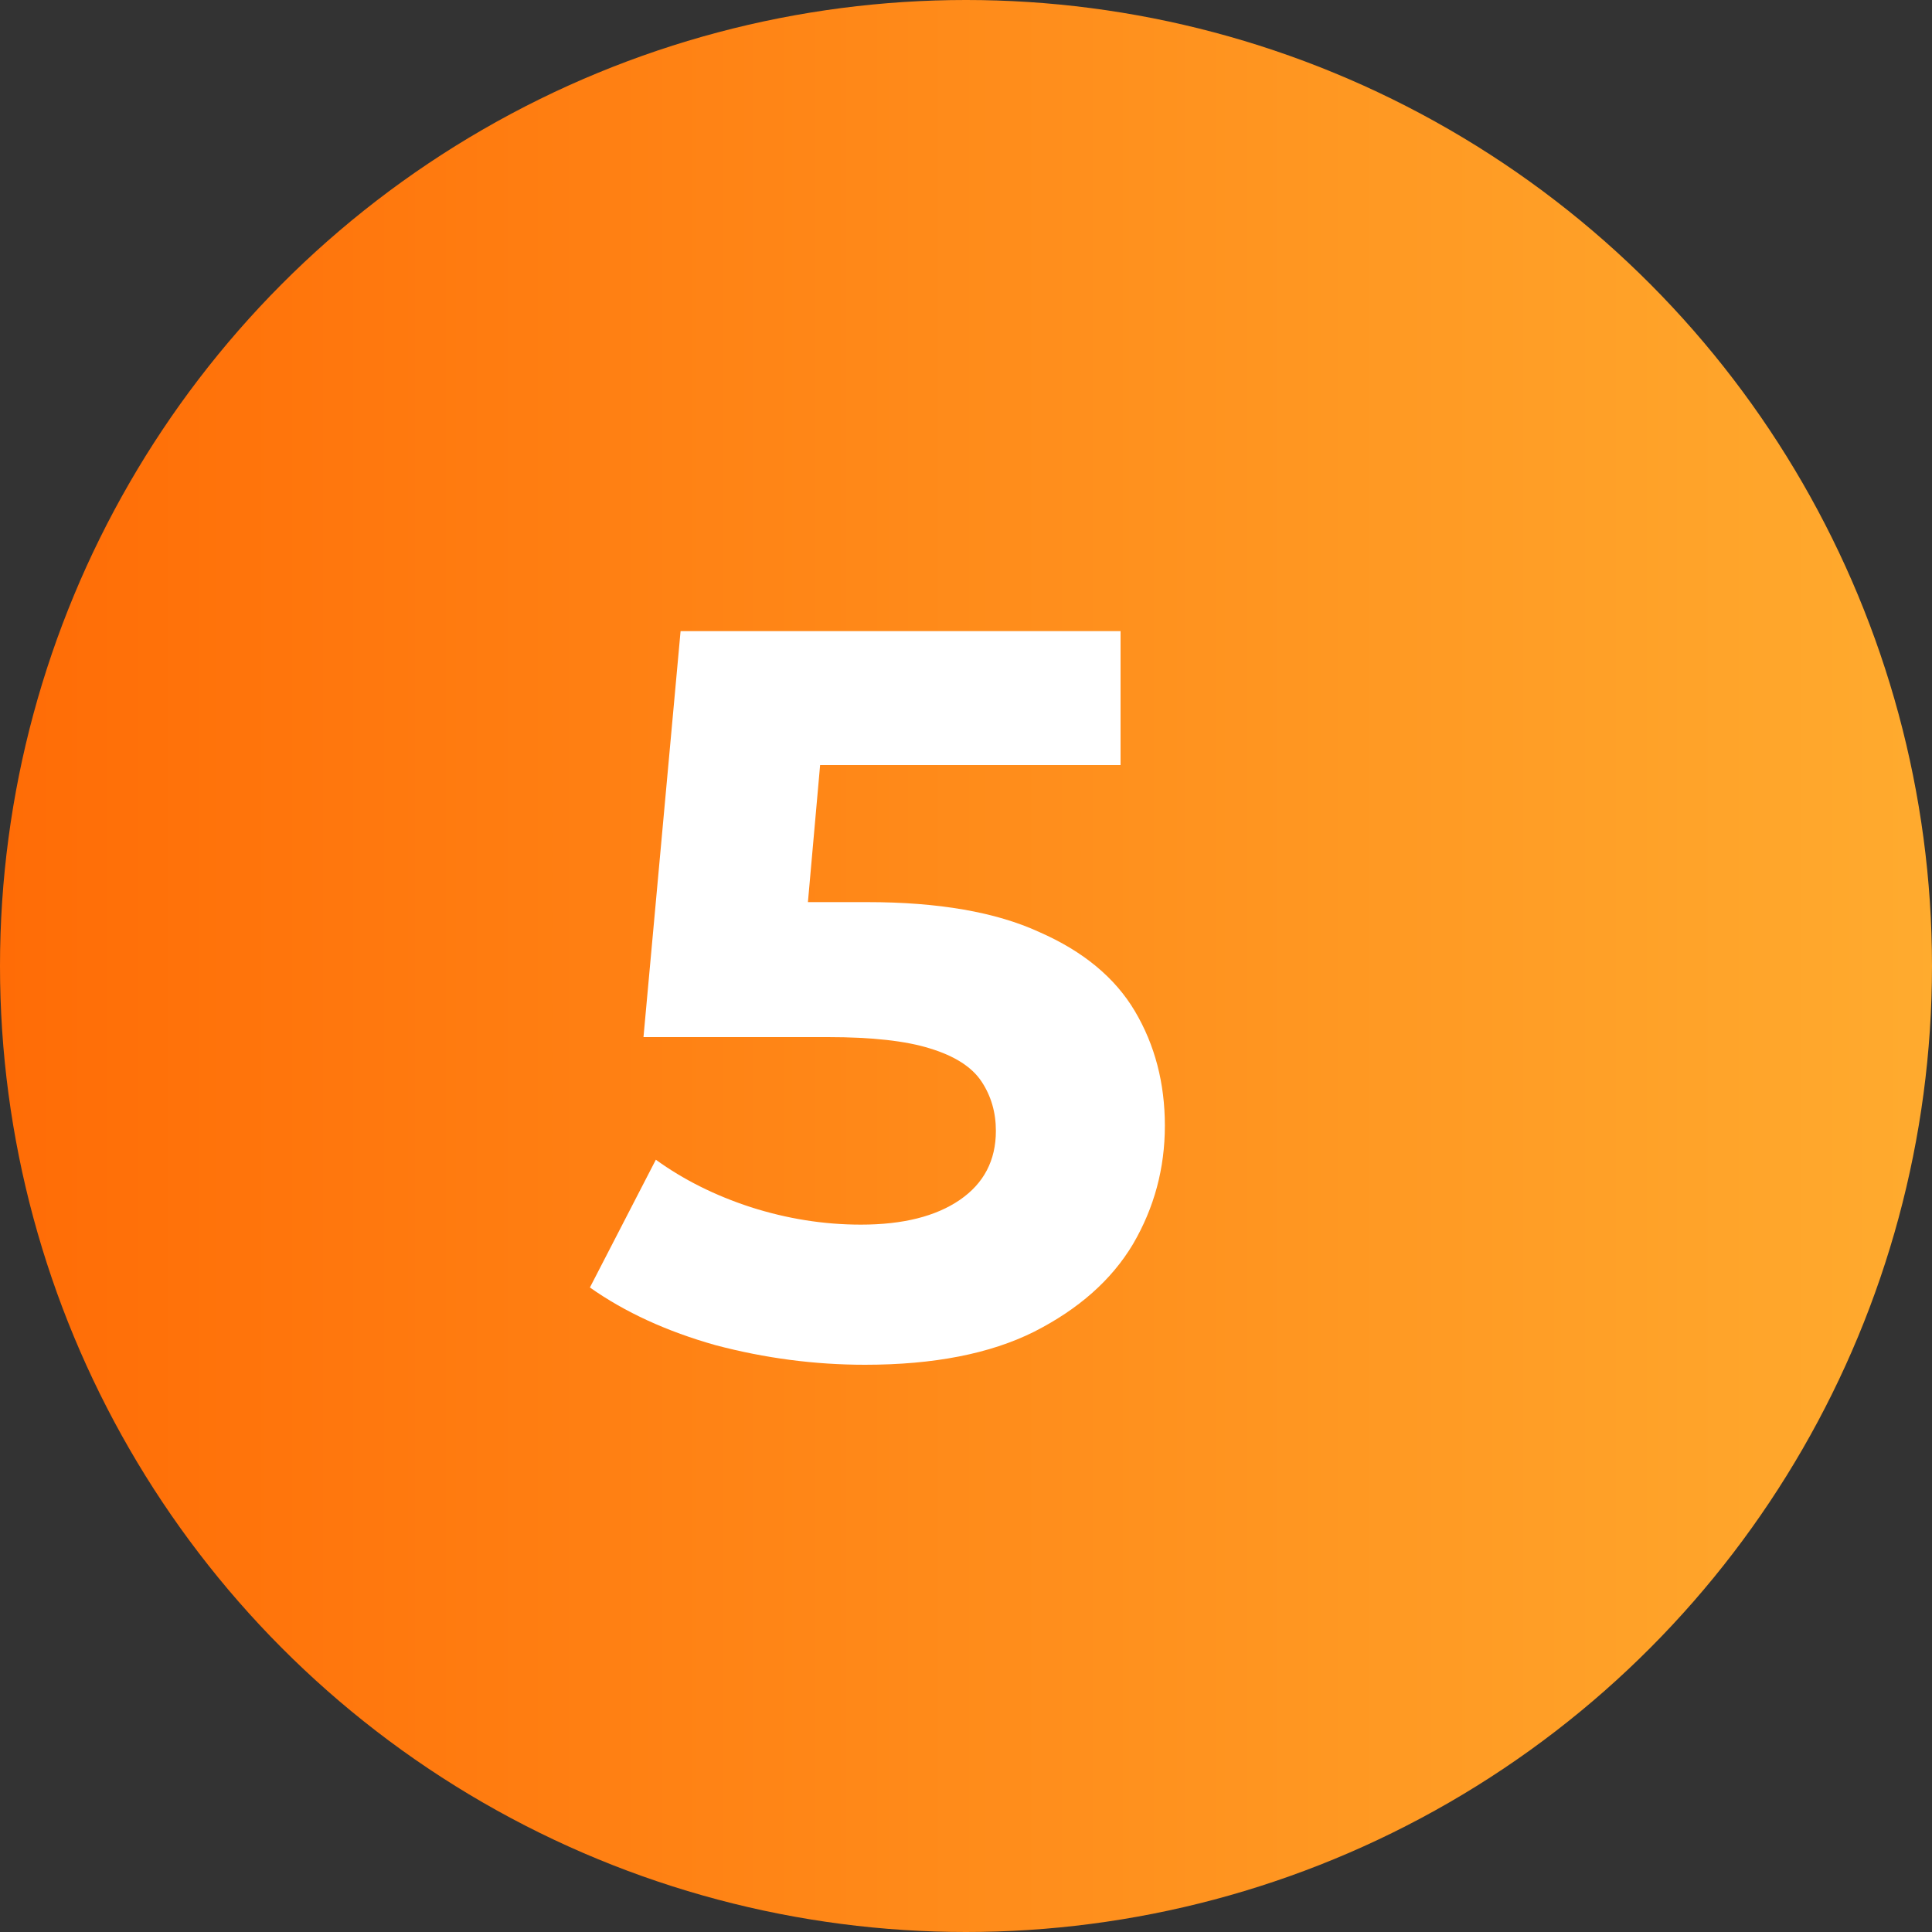
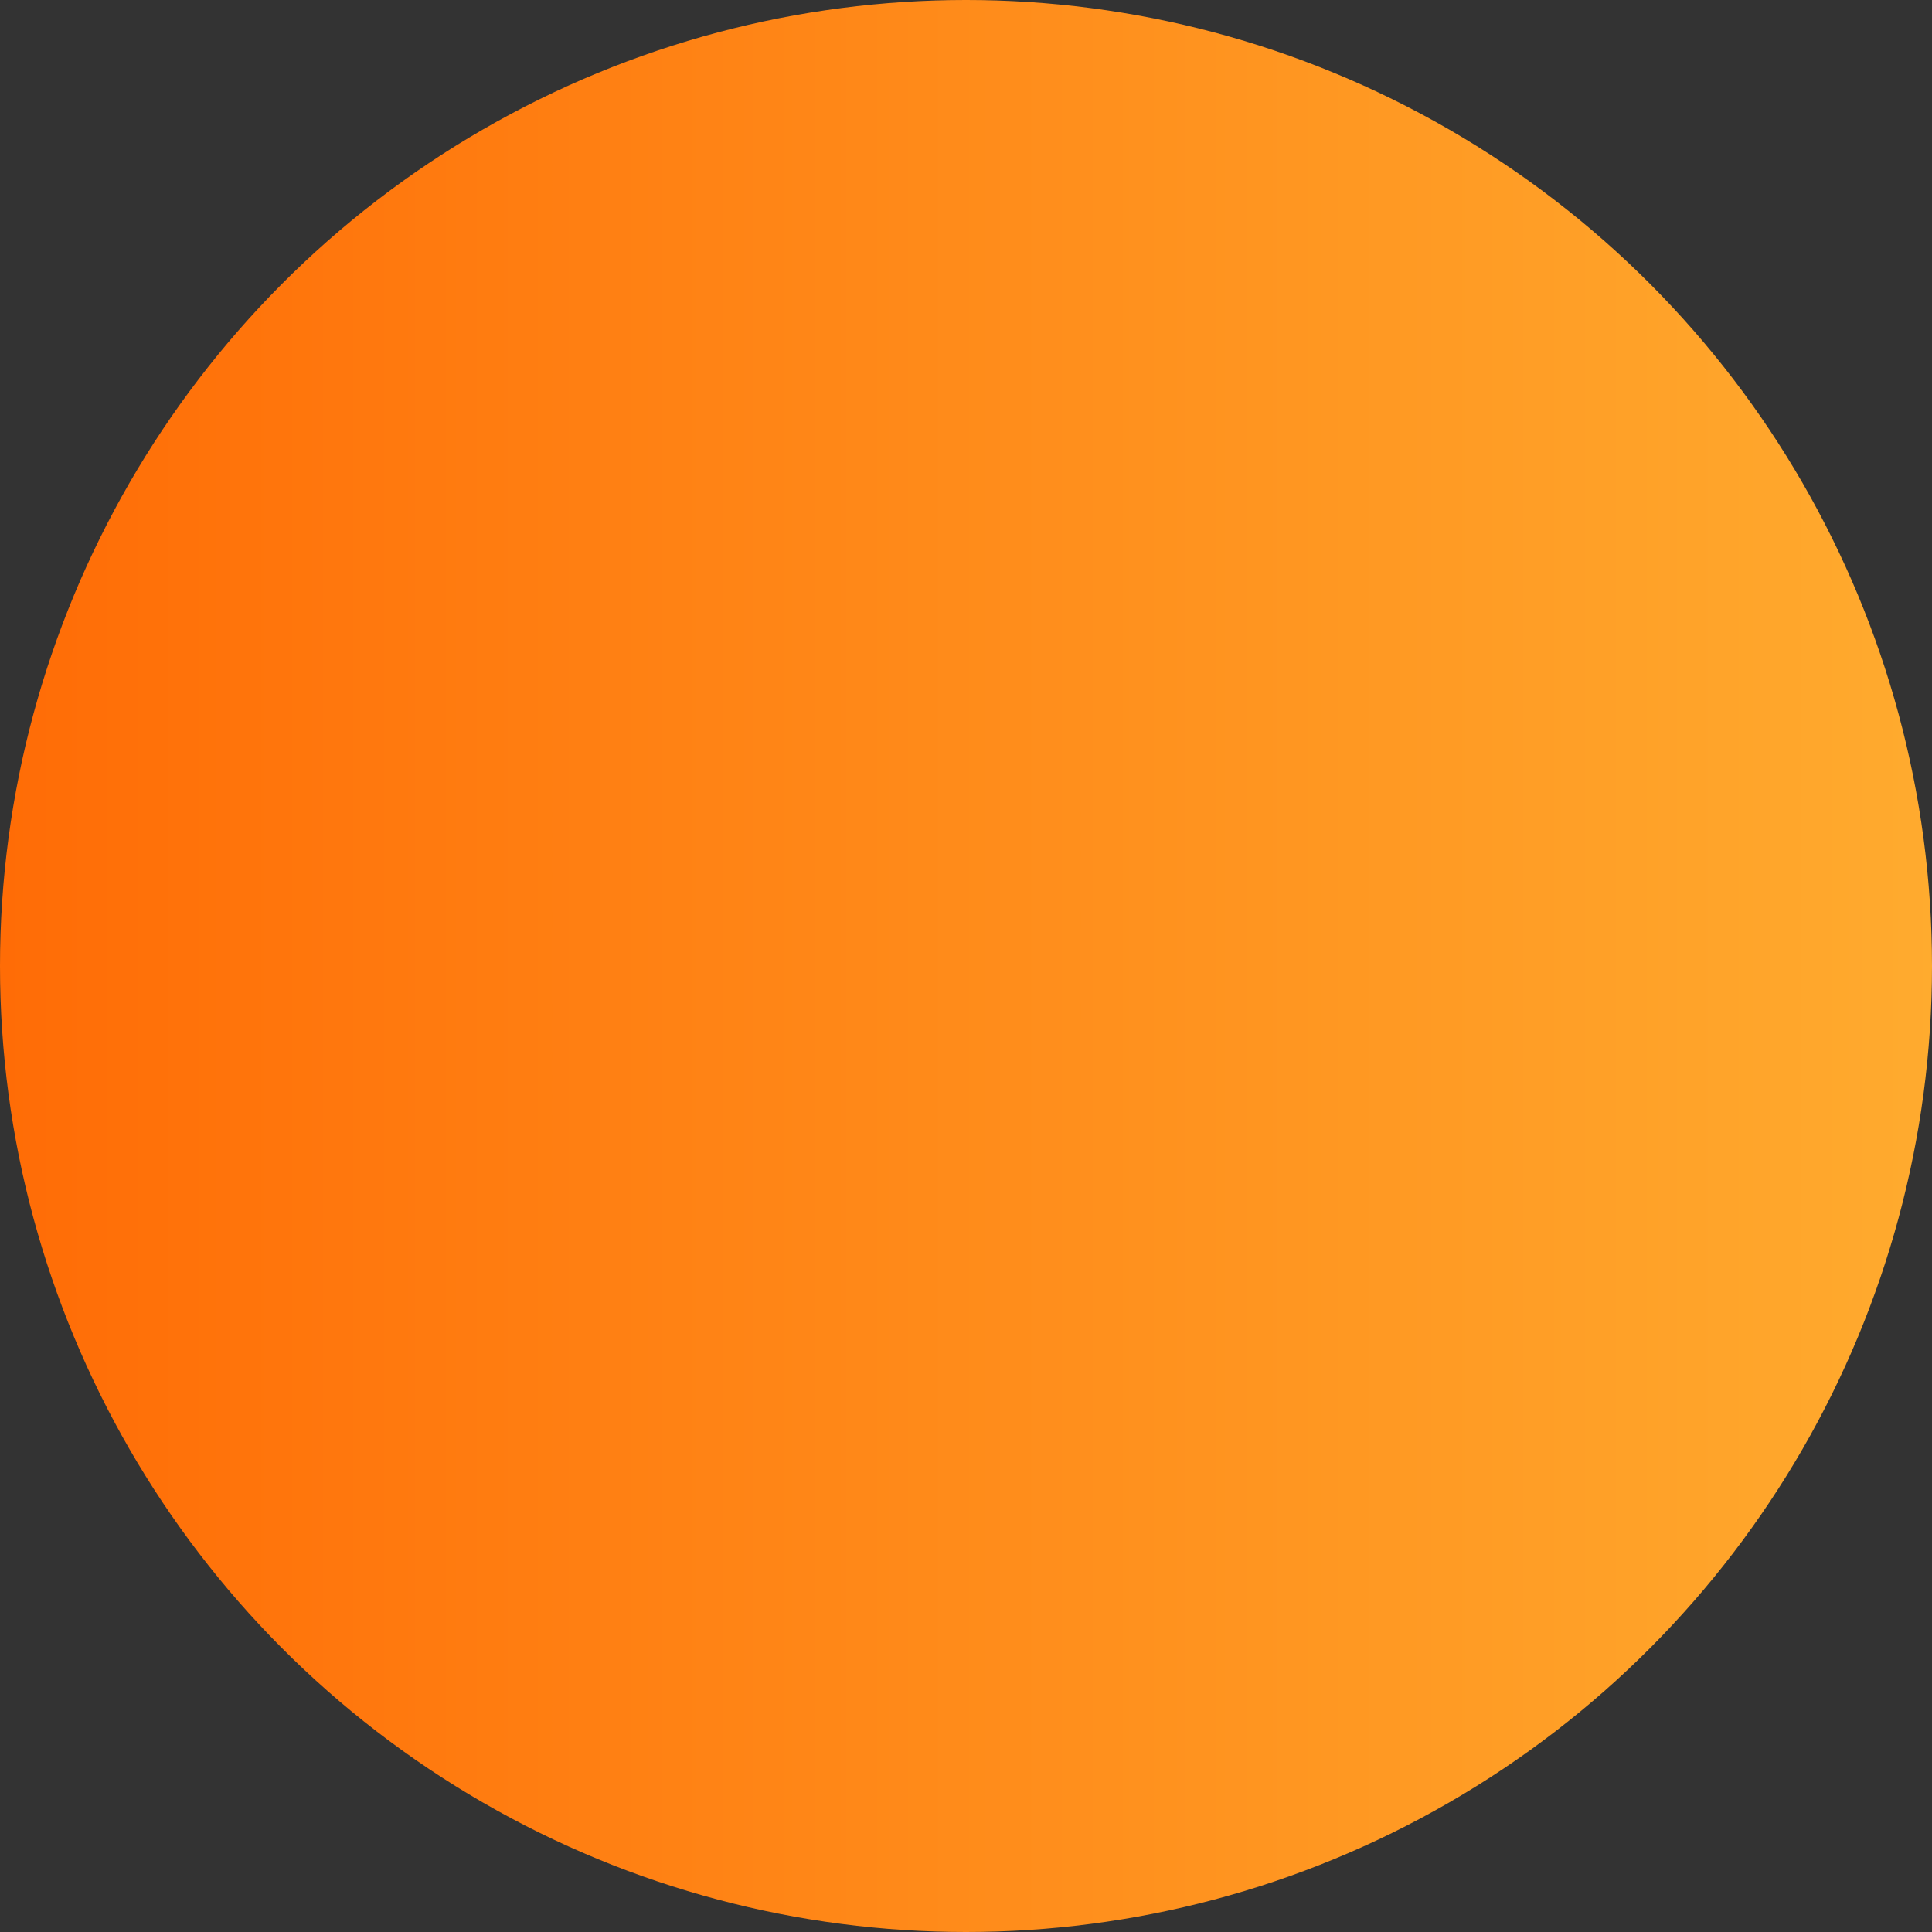
<svg xmlns="http://www.w3.org/2000/svg" width="30" height="30" viewBox="0 0 30 30" fill="none">
  <rect x="0" y="0" width="30" height="30" fill="#333333" stroke="none" />
  <circle cx="15" cy="15" r="15" fill="url(#paint0_linear_4337_100)" />
-   <path d="M13.432 21.192C12.653 21.192 11.88 21.091 11.112 20.888C10.355 20.675 9.704 20.376 9.16 19.992L10.184 18.008C10.611 18.317 11.101 18.563 11.656 18.744C12.221 18.925 12.792 19.016 13.368 19.016C14.019 19.016 14.531 18.888 14.904 18.632C15.277 18.376 15.464 18.019 15.464 17.56C15.464 17.272 15.389 17.016 15.24 16.792C15.091 16.568 14.824 16.397 14.44 16.28C14.067 16.163 13.539 16.104 12.856 16.104H9.992L10.568 9.8H17.4V11.88H11.496L12.84 10.696L12.44 15.192L11.096 14.008H13.464C14.573 14.008 15.464 14.163 16.136 14.472C16.819 14.771 17.315 15.181 17.624 15.704C17.933 16.227 18.088 16.819 18.088 17.48C18.088 18.141 17.923 18.755 17.592 19.32C17.261 19.875 16.749 20.328 16.056 20.68C15.373 21.021 14.499 21.192 13.432 21.192Z" fill="white" />
  <defs>
    <linearGradient id="paint0_linear_4337_100" x1="0" y1="15" x2="30.578" y2="15" gradientUnits="userSpaceOnUse">
      <stop stop-color="#FF6C06" />
      <stop offset="1" stop-color="#FFAC2F" />
    </linearGradient>
  </defs>
</svg>